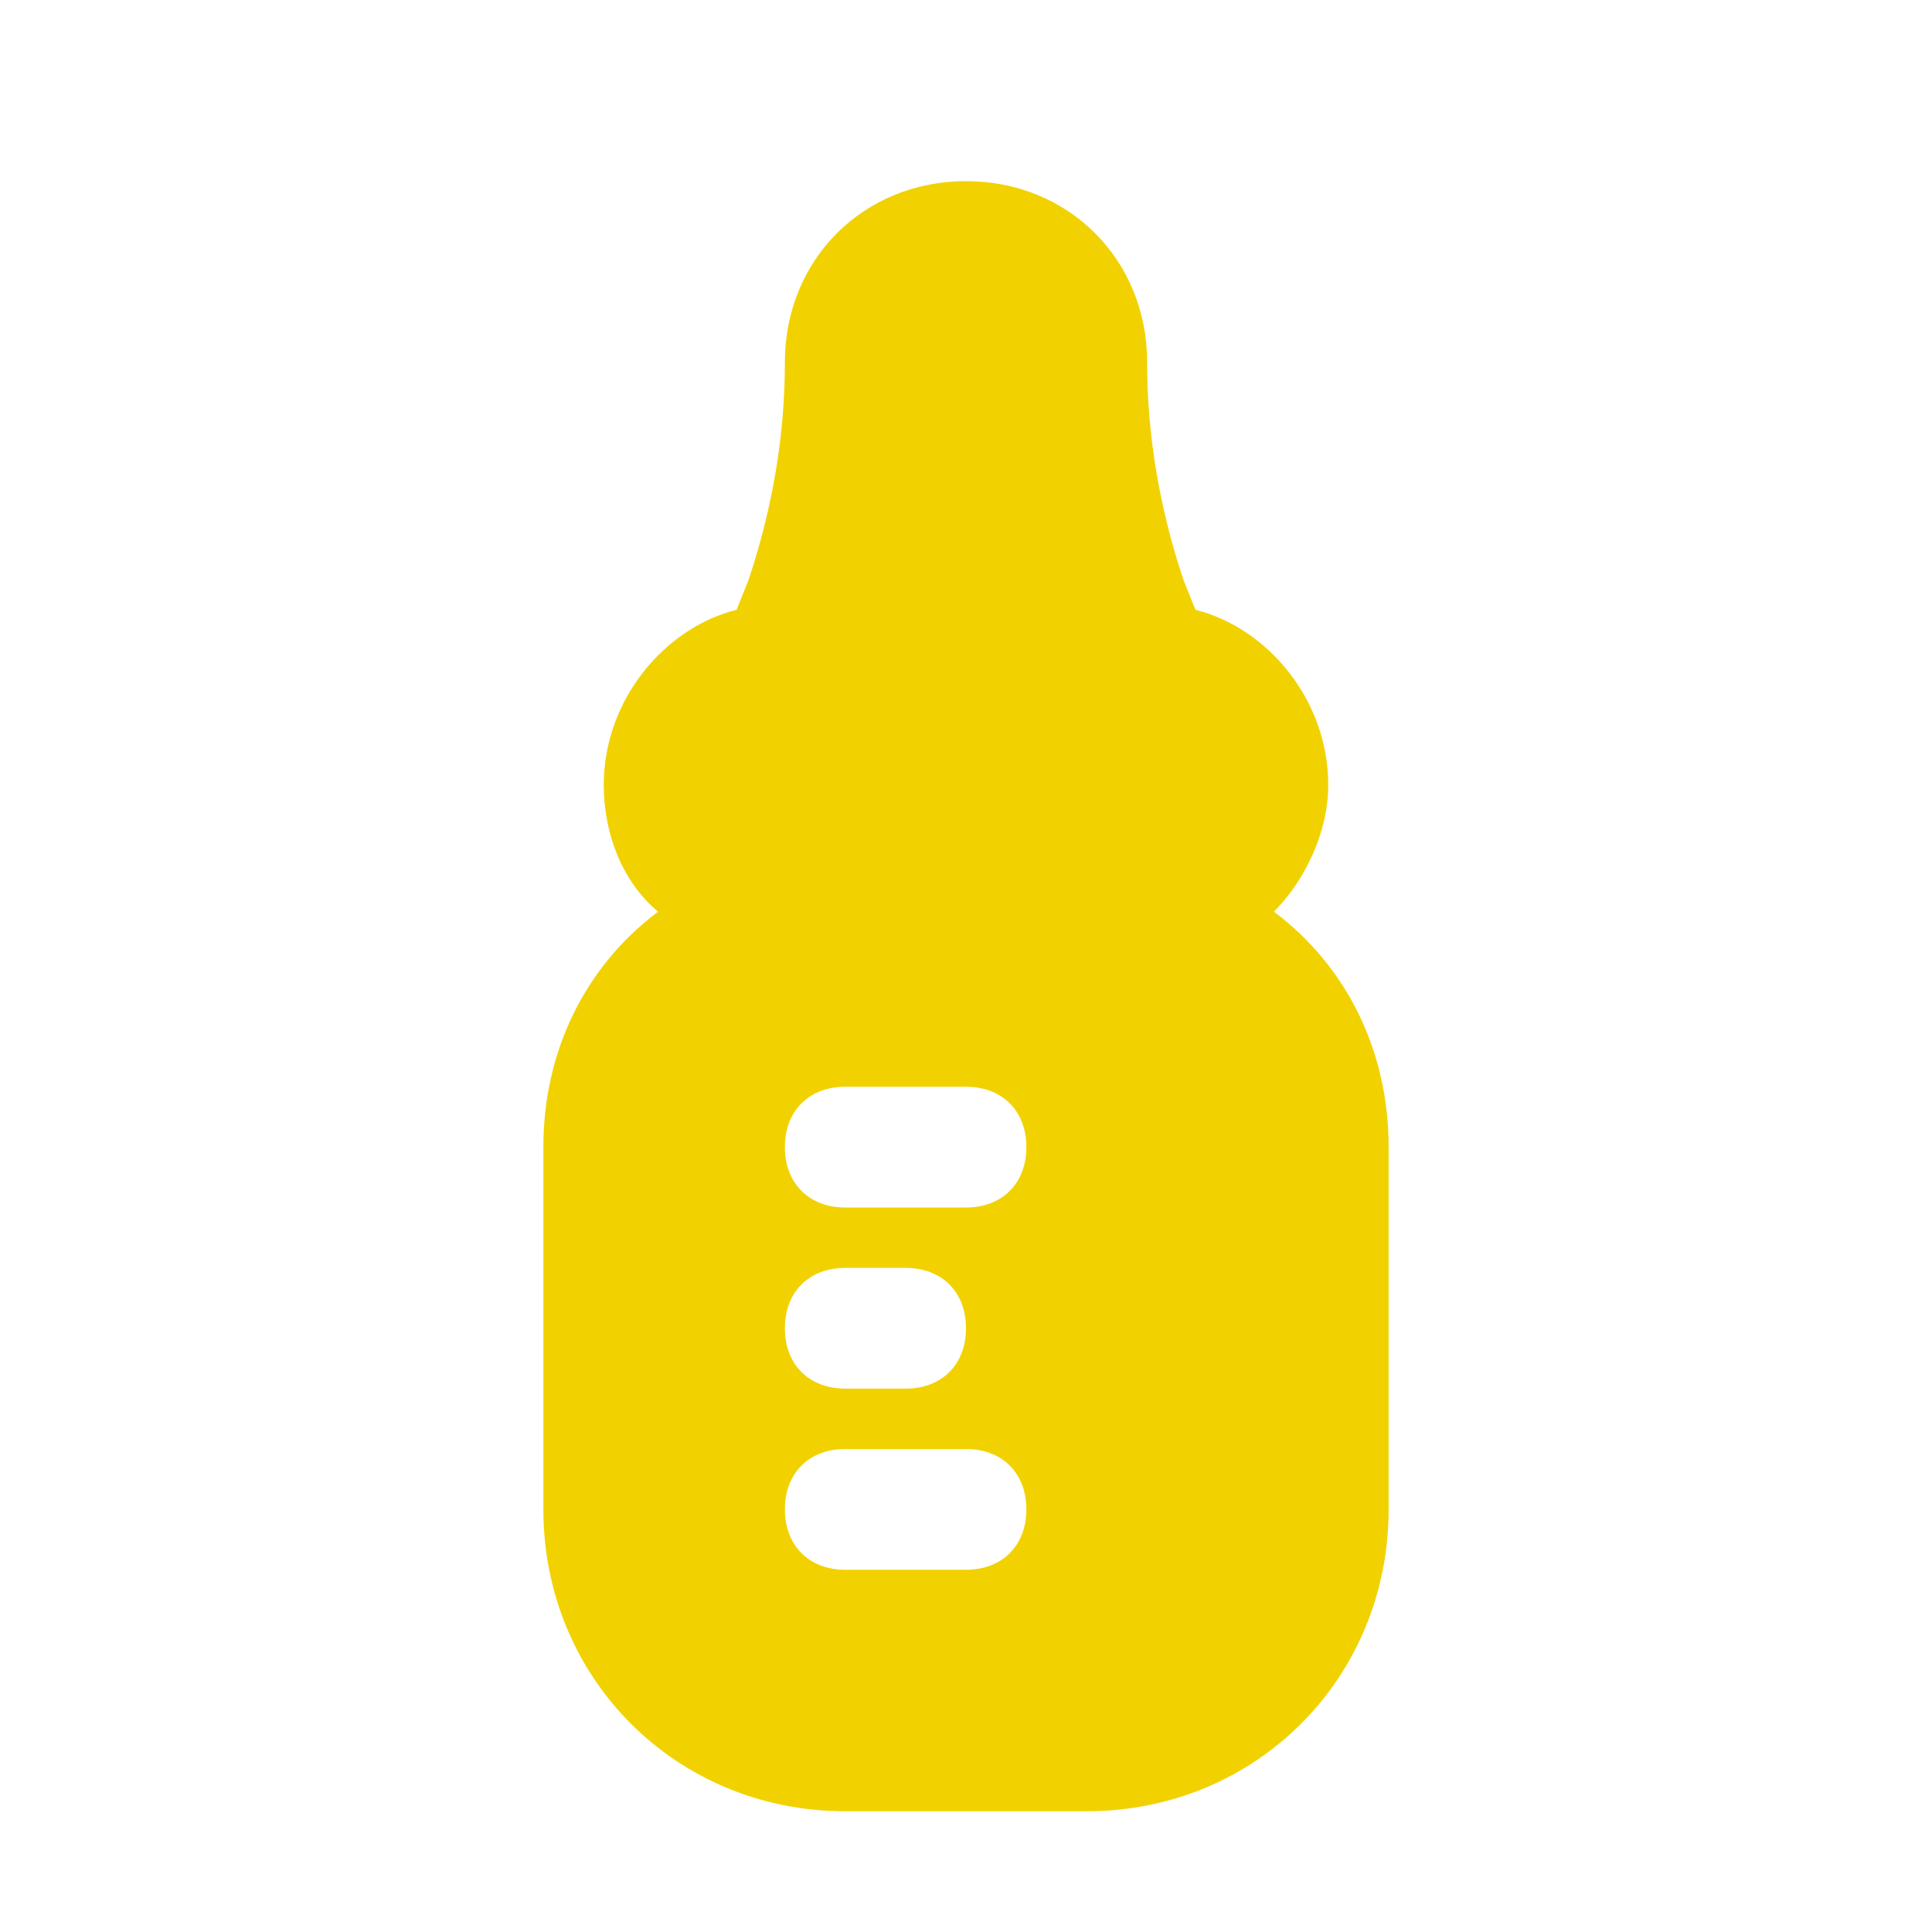
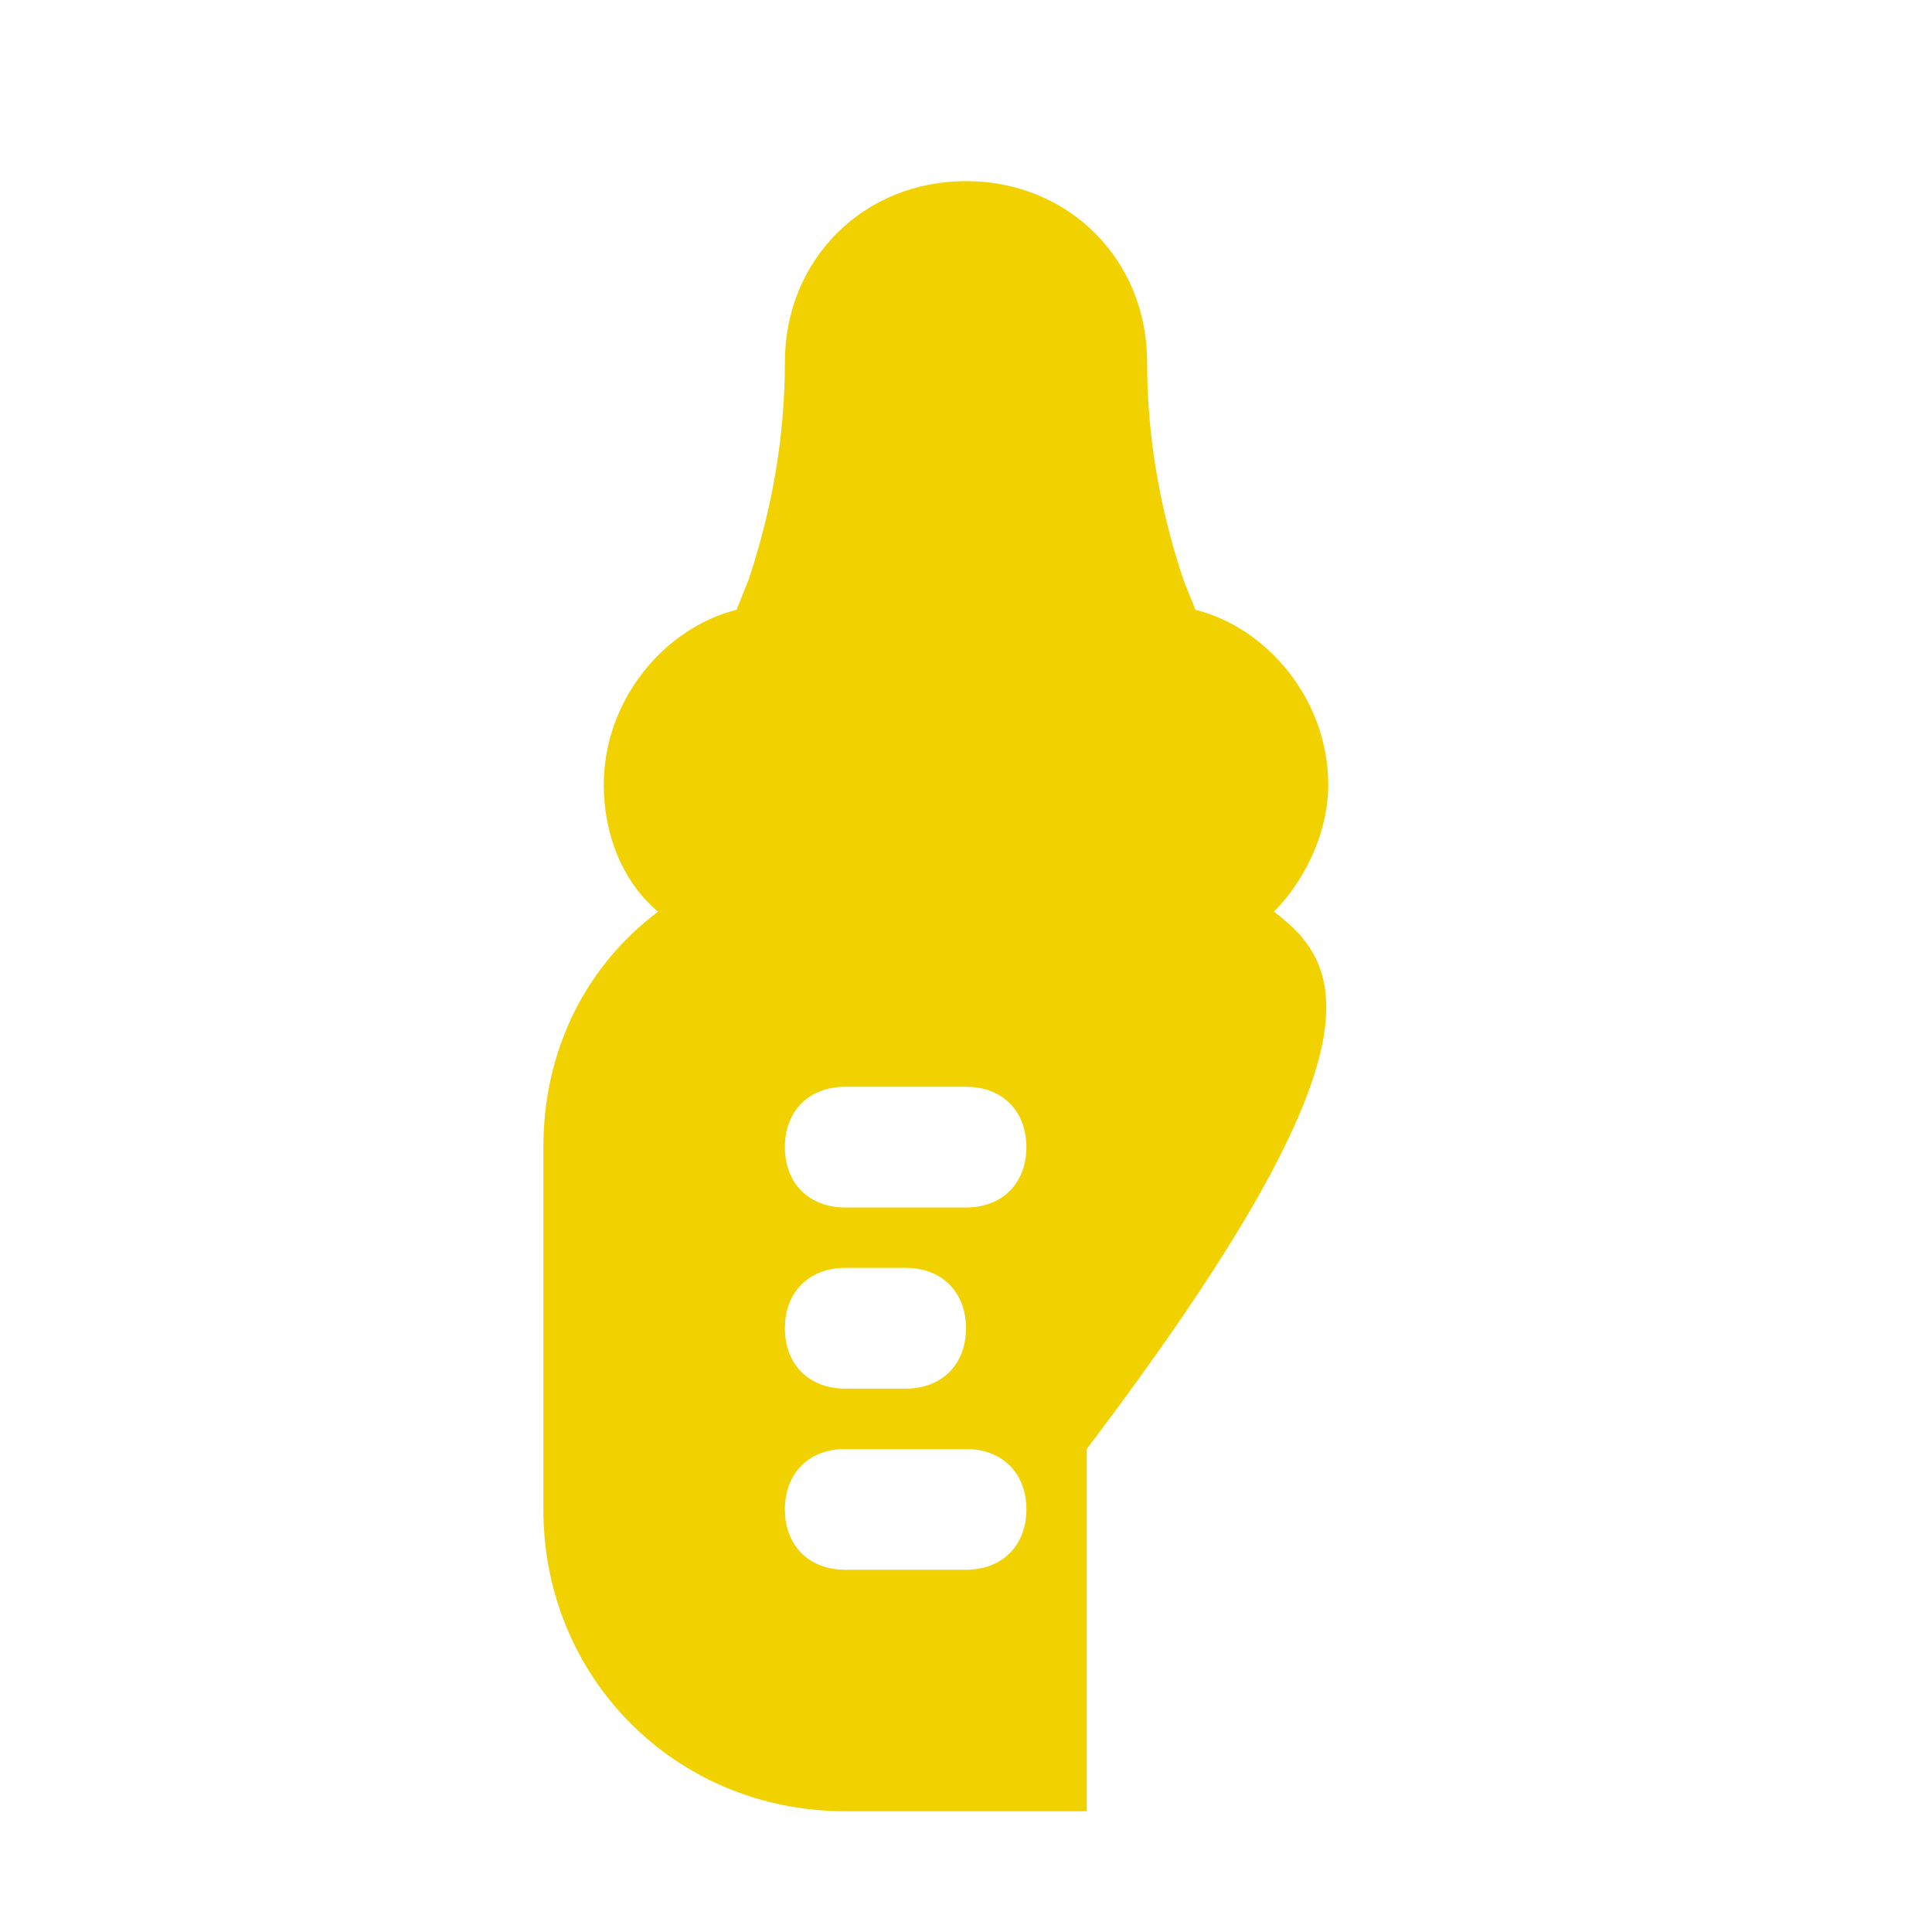
<svg xmlns="http://www.w3.org/2000/svg" version="1.1" id="Icons" x="0px" y="0px" viewBox="0 0 32 32" style="enable-background:new 0 0 32 32;" xml:space="preserve">
  <style type="text/css">
	.st0{fill:#F1D200;}
</style>
-   <path class="st0" d="M21.1,15.1c0.5-0.5,0.9-1.3,0.9-2.1c0-1.4-1-2.6-2.2-2.9l-0.2-0.5C19.2,8.4,19,7.2,19,6c0-1.7-1.3-3-3-3  s-3,1.3-3,3c0,1.2-0.2,2.4-0.6,3.6l-0.2,0.5C11,10.4,10,11.6,10,13c0,0.8,0.3,1.6,0.9,2.1C9.7,16,9,17.4,9,19v6c0,2.8,2.2,5,5,5h4  c2.8,0,5-2.2,5-5v-6C23,17.4,22.3,16,21.1,15.1z M16,26h-2c-0.6,0-1-0.4-1-1s0.4-1,1-1h2c0.6,0,1,0.4,1,1S16.6,26,16,26z M13,22  c0-0.6,0.4-1,1-1h1c0.6,0,1,0.4,1,1s-0.4,1-1,1h-1C13.4,23,13,22.6,13,22z M16,20h-2c-0.6,0-1-0.4-1-1s0.4-1,1-1h2c0.6,0,1,0.4,1,1  S16.6,20,16,20z" />
+   <path class="st0" d="M21.1,15.1c0.5-0.5,0.9-1.3,0.9-2.1c0-1.4-1-2.6-2.2-2.9l-0.2-0.5C19.2,8.4,19,7.2,19,6c0-1.7-1.3-3-3-3  s-3,1.3-3,3c0,1.2-0.2,2.4-0.6,3.6l-0.2,0.5C11,10.4,10,11.6,10,13c0,0.8,0.3,1.6,0.9,2.1C9.7,16,9,17.4,9,19v6c0,2.8,2.2,5,5,5h4  v-6C23,17.4,22.3,16,21.1,15.1z M16,26h-2c-0.6,0-1-0.4-1-1s0.4-1,1-1h2c0.6,0,1,0.4,1,1S16.6,26,16,26z M13,22  c0-0.6,0.4-1,1-1h1c0.6,0,1,0.4,1,1s-0.4,1-1,1h-1C13.4,23,13,22.6,13,22z M16,20h-2c-0.6,0-1-0.4-1-1s0.4-1,1-1h2c0.6,0,1,0.4,1,1  S16.6,20,16,20z" />
</svg>